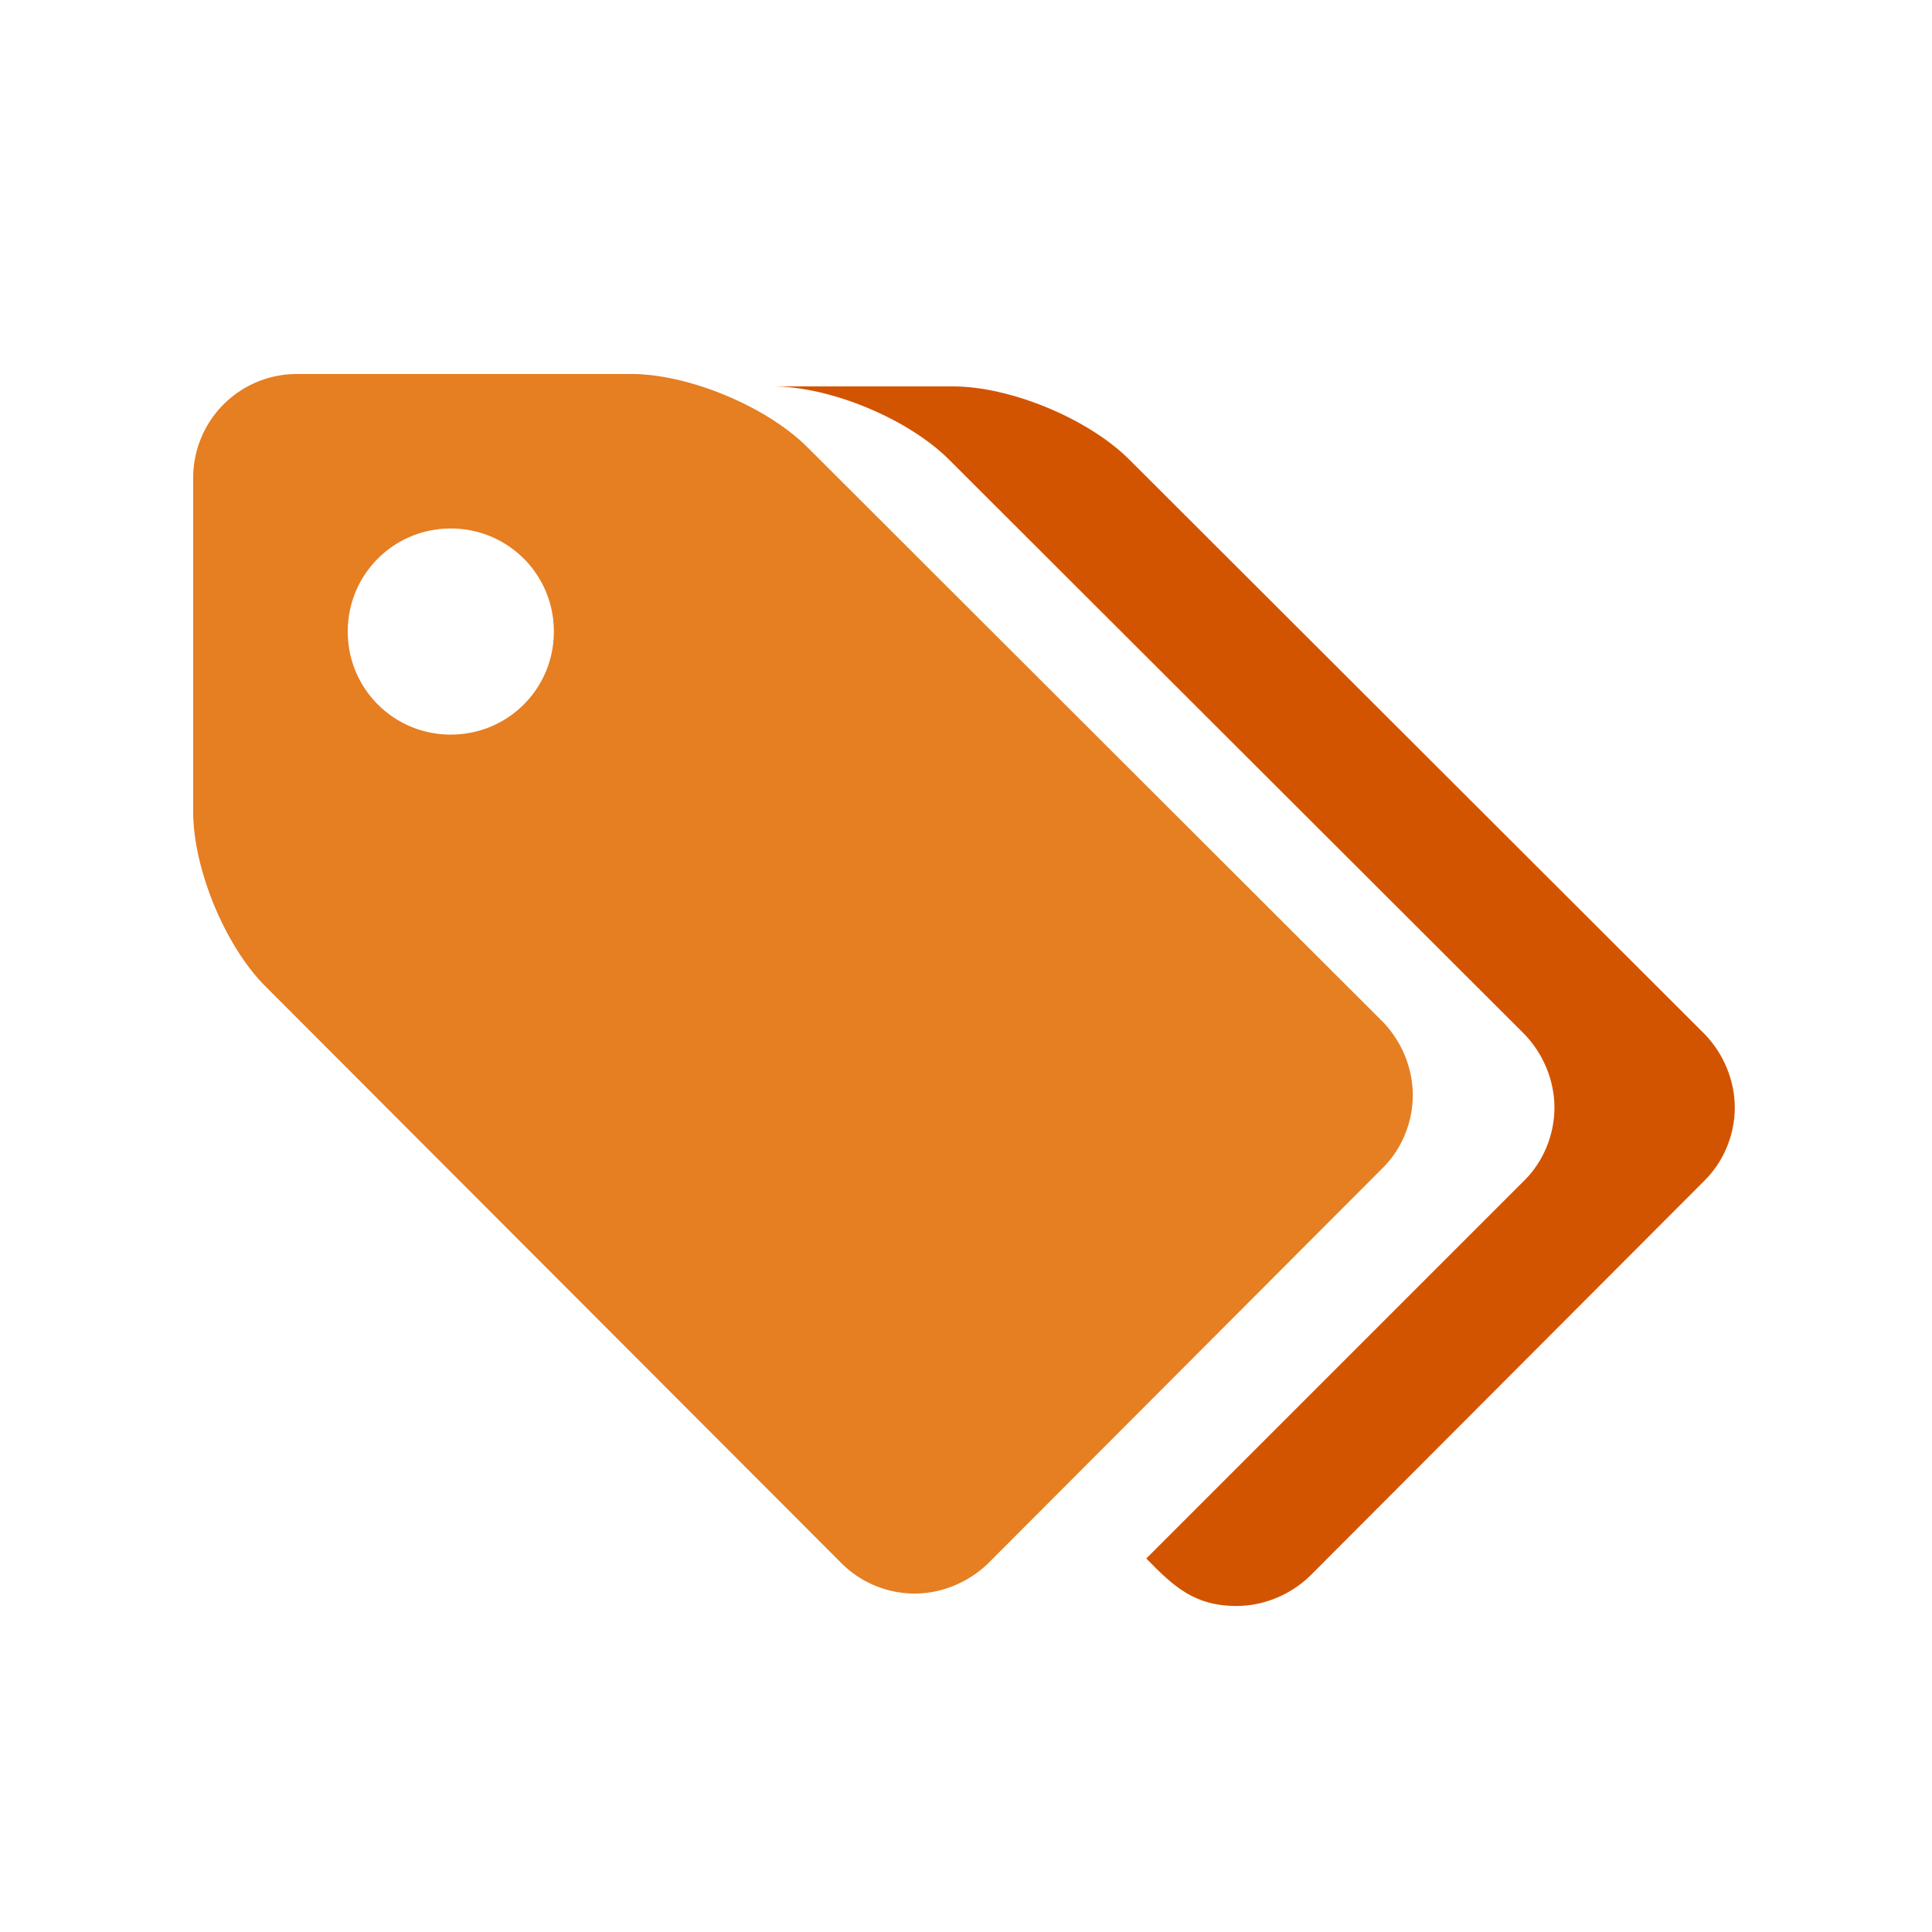
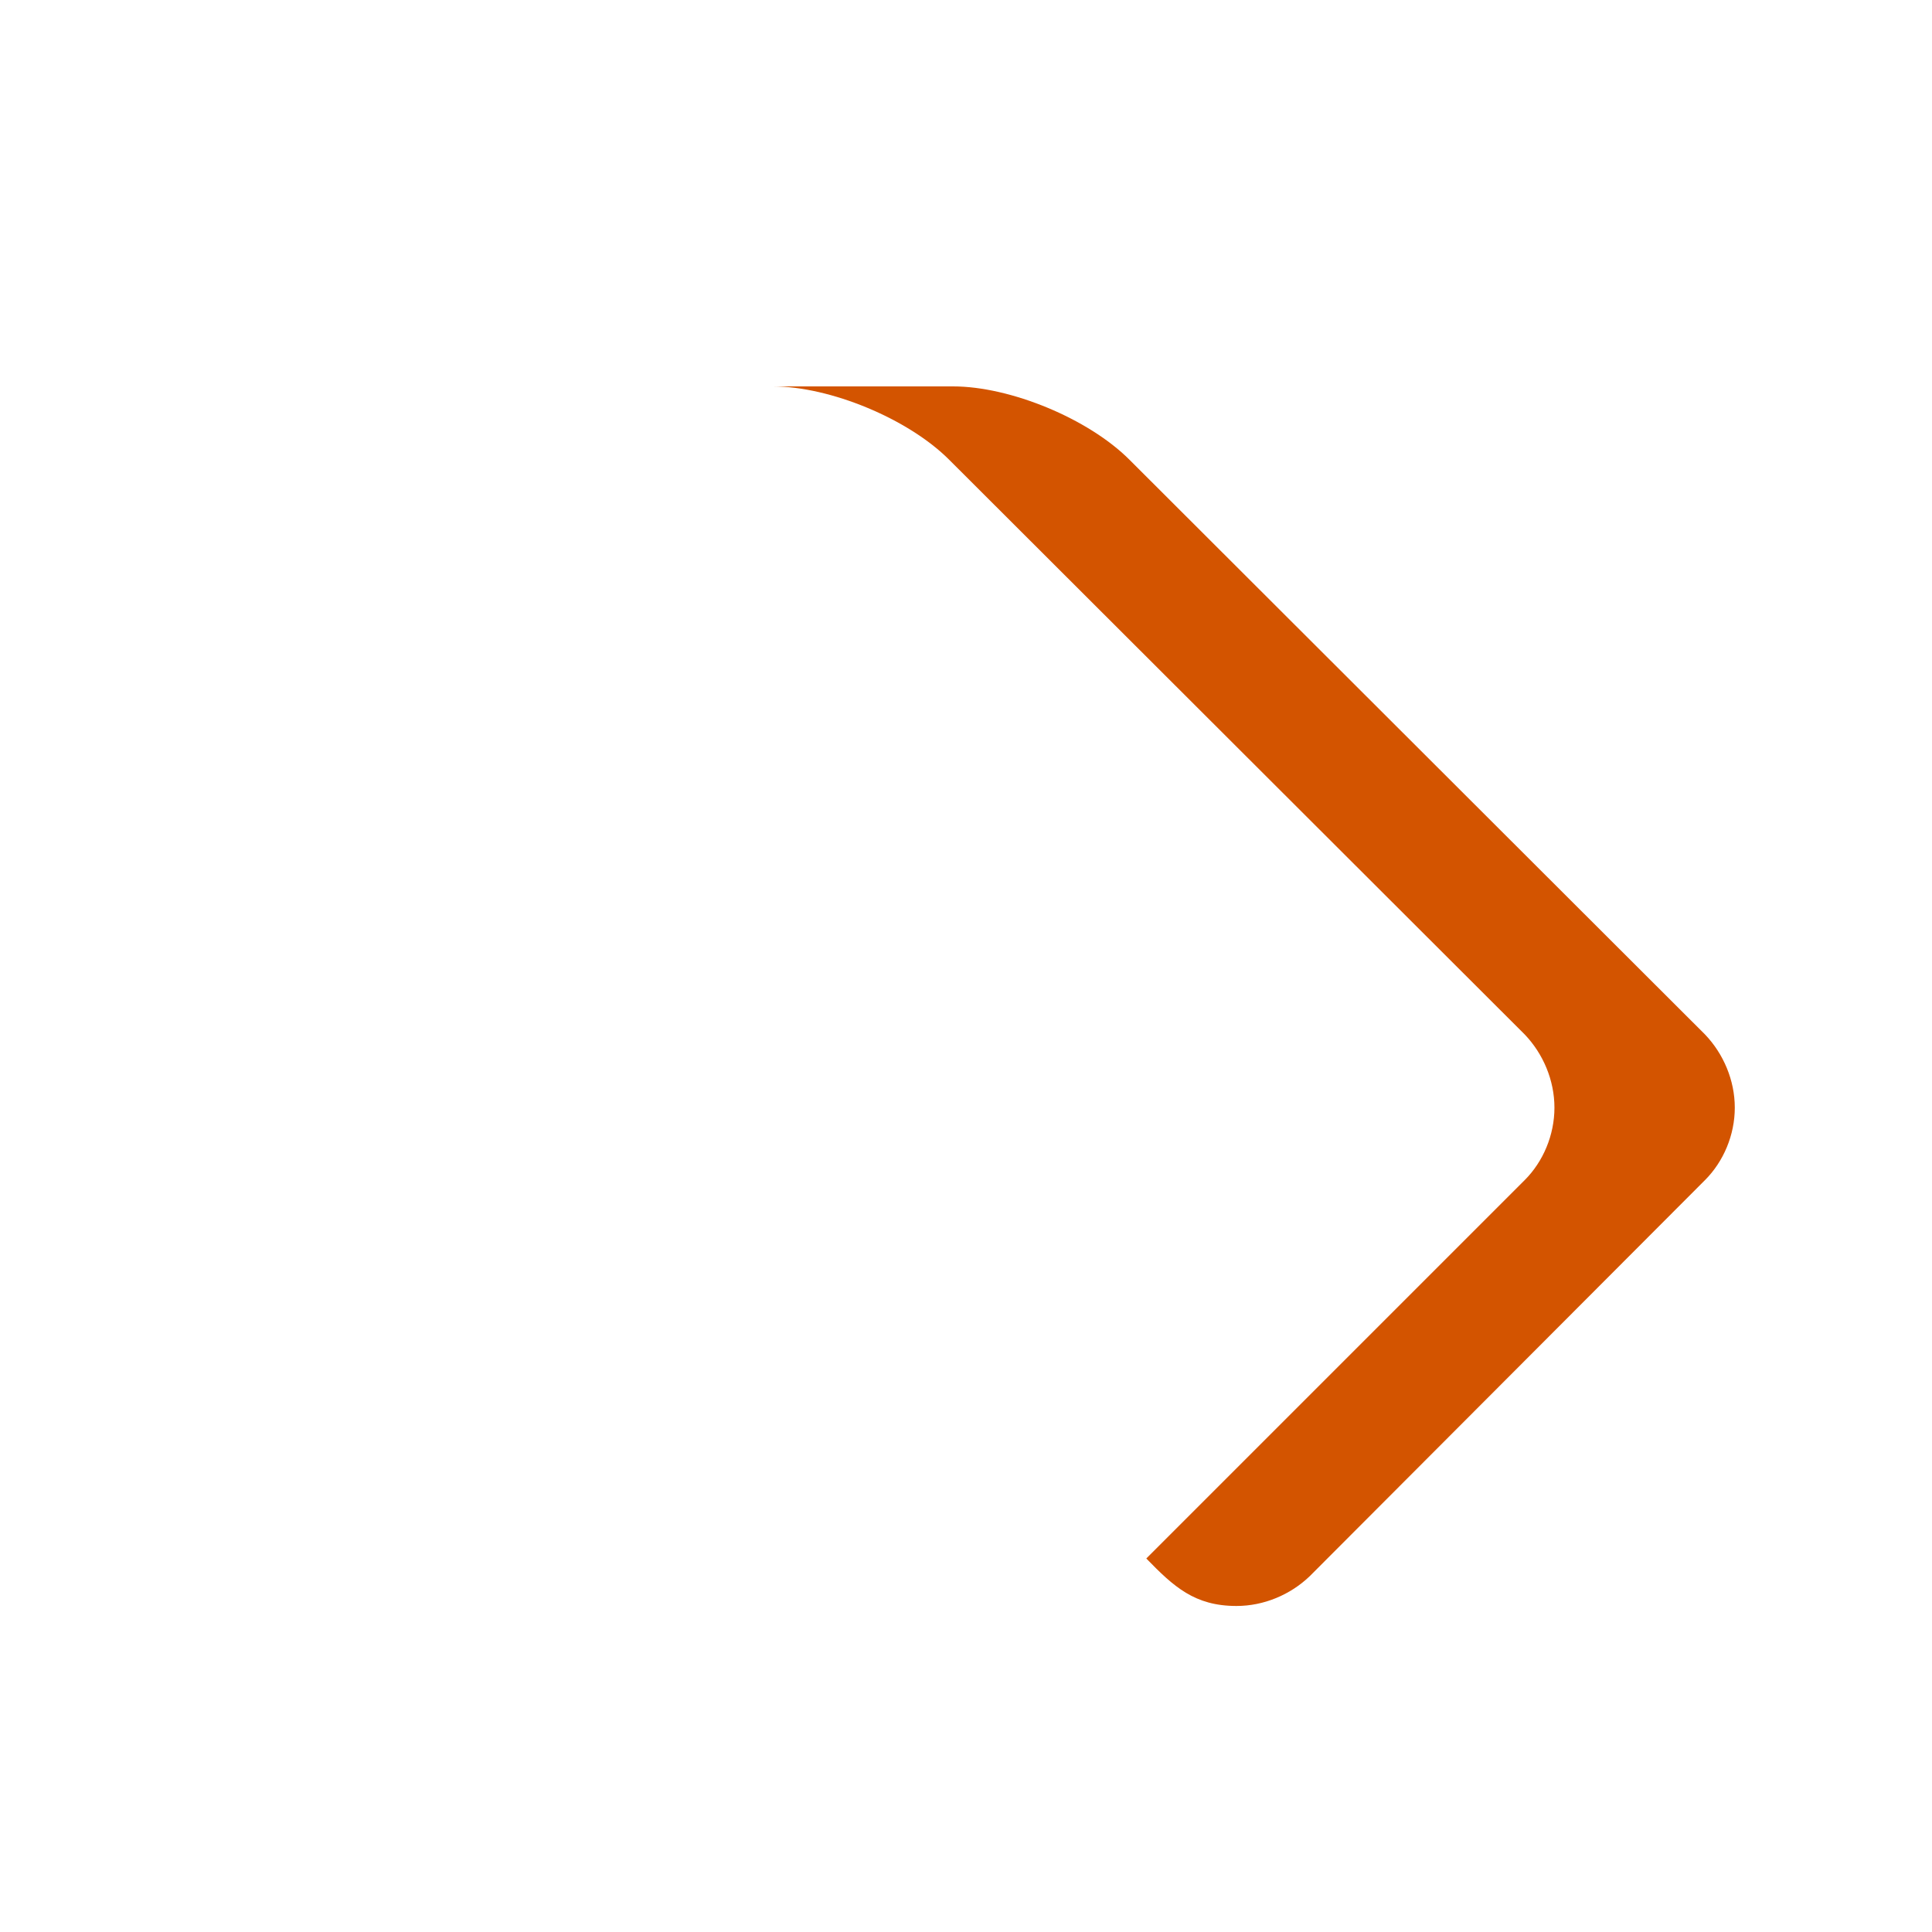
<svg xmlns="http://www.w3.org/2000/svg" width="40" height="40" viewBox="0 0 40 40">
  <title>icon_sell</title>
  <g fill="none" fill-rule="evenodd">
-     <path d="M11.467 13.076c0 1.183-.95 2.133-2.134 2.133A2.127 2.127 0 0 1 7.2 13.076c0-1.184.95-2.134 2.133-2.134 1.184 0 2.134.95 2.134 2.134zm17.783 9.6c0-.567-.233-1.117-.617-1.517L16.717 9.26c-.85-.85-2.467-1.517-3.65-1.517H6.133A2.148 2.148 0 0 0 4 9.876v6.933c0 1.183.667 2.8 1.517 3.634l11.916 11.933a2.15 2.15 0 0 0 1.5.617c.567 0 1.117-.234 1.517-.617l8.183-8.2c.384-.383.617-.933.617-1.5z" fill="#E67E22" />
-     <path d="M35.917 22.933c0-.566-.234-1.116-.617-1.516l-11.917-11.9C22.533 8.667 20.917 8 19.733 8H16c1.183 0 2.8.667 3.65 1.517l11.917 11.9c.383.4.616.95.616 1.516 0 .567-.233 1.117-.616 1.5l-7.834 7.834c.567.583 1 .983 1.867.983.567 0 1.117-.233 1.517-.617l8.183-8.2c.383-.383.617-.933.617-1.5z" fill="#D35400" />
+     <path d="M35.917 22.933c0-.566-.234-1.116-.617-1.516l-11.917-11.9C22.533 8.667 20.917 8 19.733 8H16c1.183 0 2.8.667 3.65 1.517l11.917 11.9c.383.4.616.95.616 1.516 0 .567-.233 1.117-.616 1.5l-7.834 7.834c.567.583 1 .983 1.867.983.567 0 1.117-.233 1.517-.617l8.183-8.2c.383-.383.617-.933.617-1.5" fill="#D35400" />
  </g>
</svg>